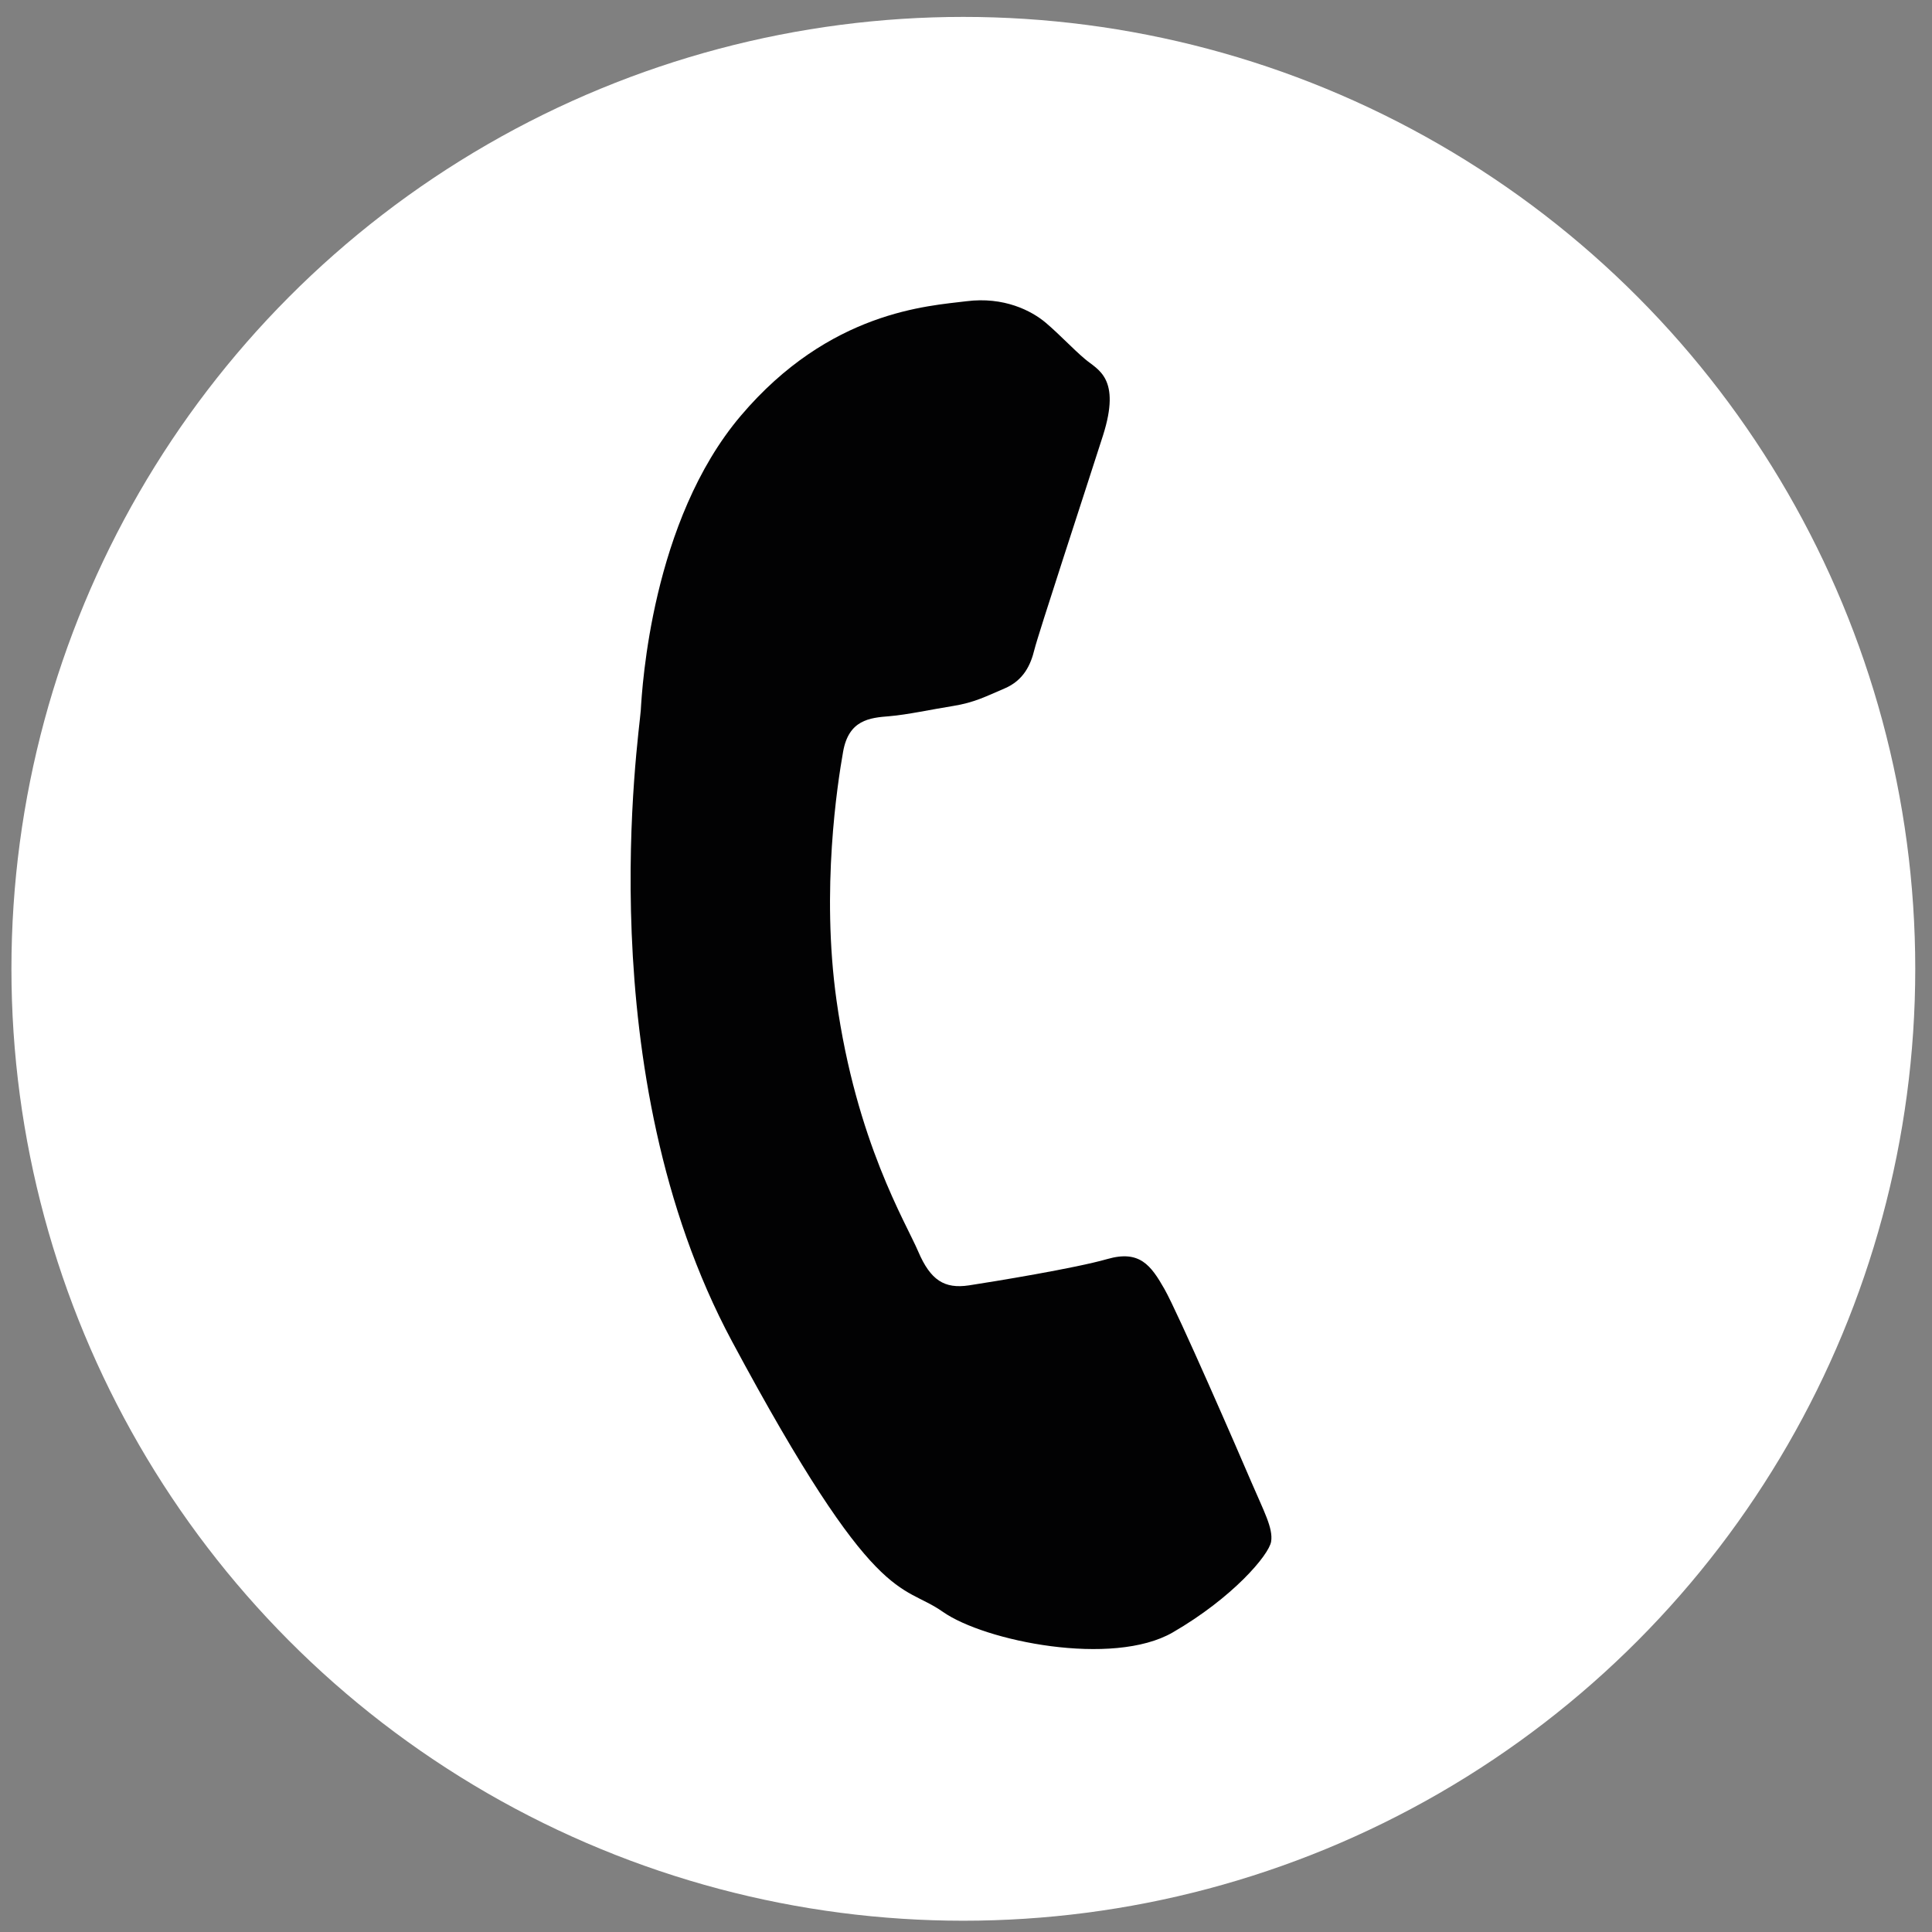
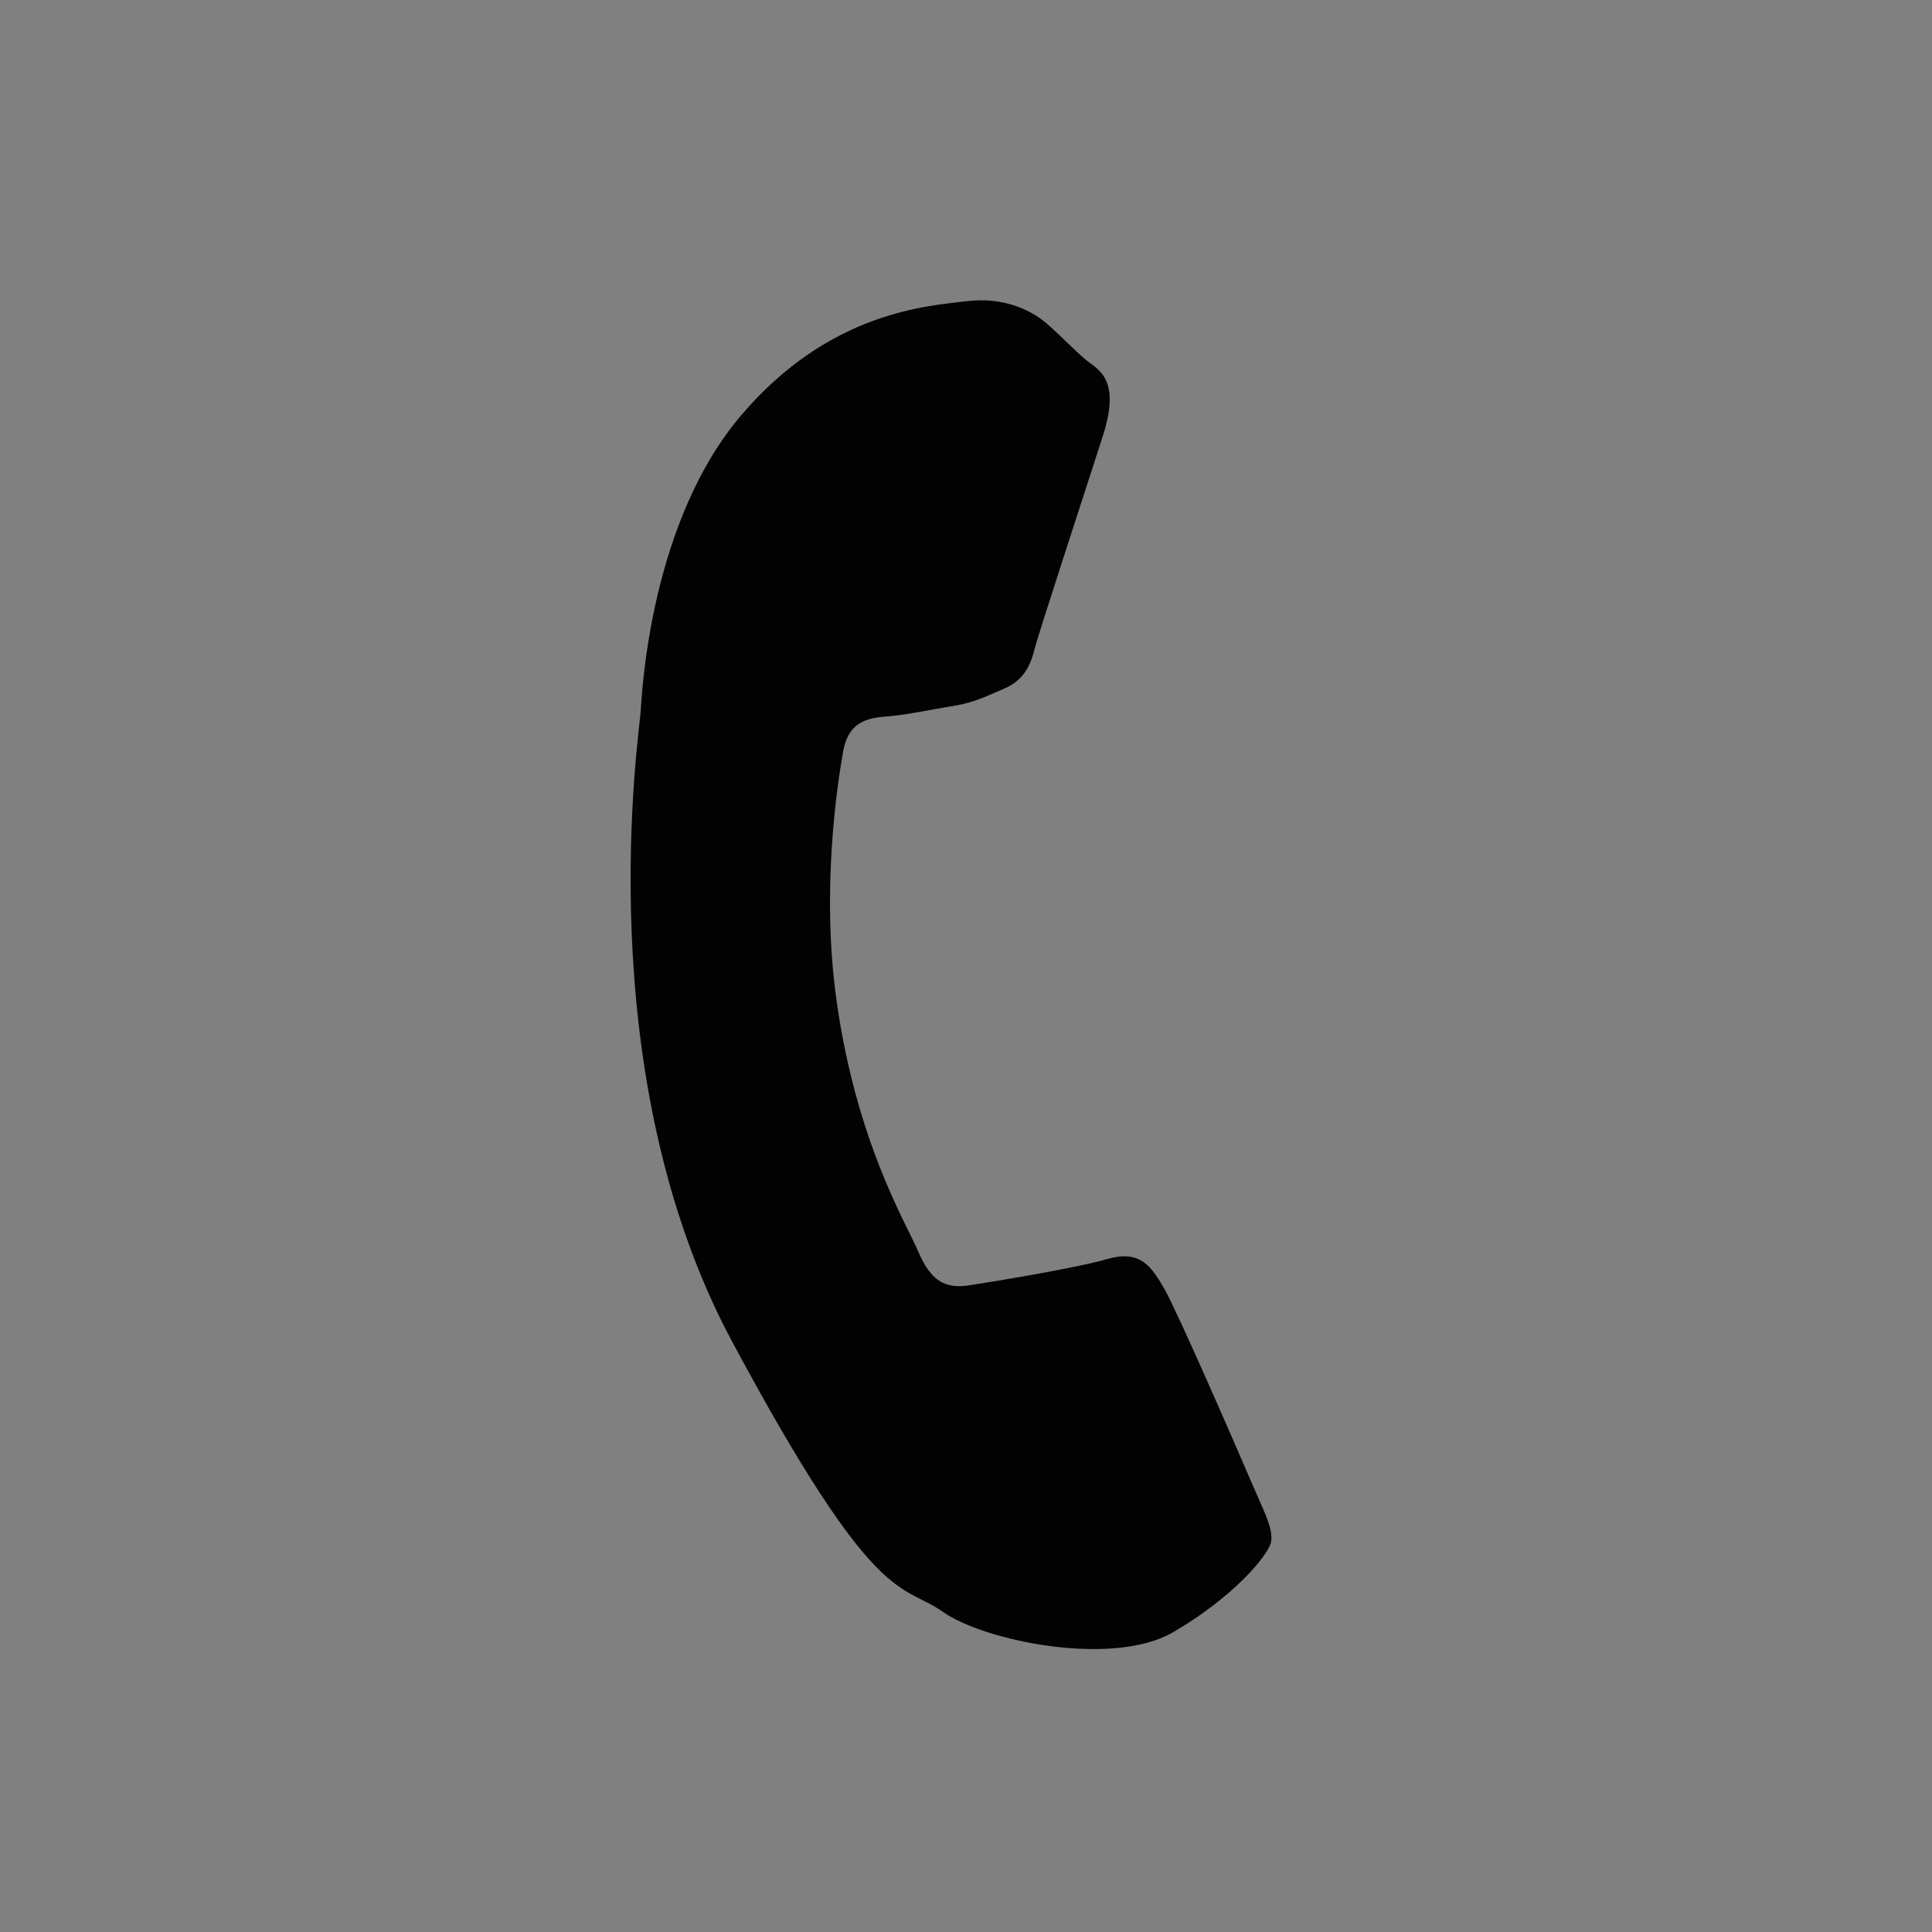
<svg xmlns="http://www.w3.org/2000/svg" version="1.1" id="Ebene_1" x="0px" y="0px" viewBox="0 0 1000 1000" enable-background="new 0 0 1000 1000" xml:space="preserve">
  <rect x="0" y="0" width="1000" height="1000" fill="#808080" stroke="none" />
-   <circle fill="#FFFFFF" cx="498.625" cy="501.459" r="492.708" />
  <path fill-rule="evenodd" clip-rule="evenodd" fill="#020203" d="M647.696,767.105c-6.356-14.891-37.974-87.625-44.965-99.882  c-6.987-12.269-12.812-20.349-29.572-15.553c-16.67,4.796-58.961,11.695-71.604,13.632c-12.728,1.916-19.929-2.632-26.305-17.562  c-6.318-14.856-32.018-56.71-42.288-130.082c-8.012-57.095,0.49-112.026,3.423-128.533c2.898-16.547,13.76-17.602,23.94-18.414  c9.191-0.754,22.014-3.551,32.998-5.297c10.934-1.773,16.702-4.819,26.622-9.061c9.922-4.224,13.547-12.24,15.465-20.118  c1.925-7.851,25.927-80.911,35.49-110.808c9.523-29.894-2.778-34.018-9.209-39.492c-6.463-5.443-13.035-12.608-20.374-18.853  c-7.396-6.261-21.697-13.639-41.149-11.158c-19.499,2.445-70.689,4.953-116.762,59.306  c-46.078,54.303-51.035,140.358-51.739,152.382c-0.747,12.062-27.526,187.241,47.182,326.609  c74.755,139.44,87.312,124.717,109.076,140.001c21.81,15.338,88,28.664,119.066,10.729c31.06-17.97,49.792-40.076,50.936-47.011  C659.068,790.993,654.049,781.976,647.696,767.105L647.696,767.105z" />
</svg>